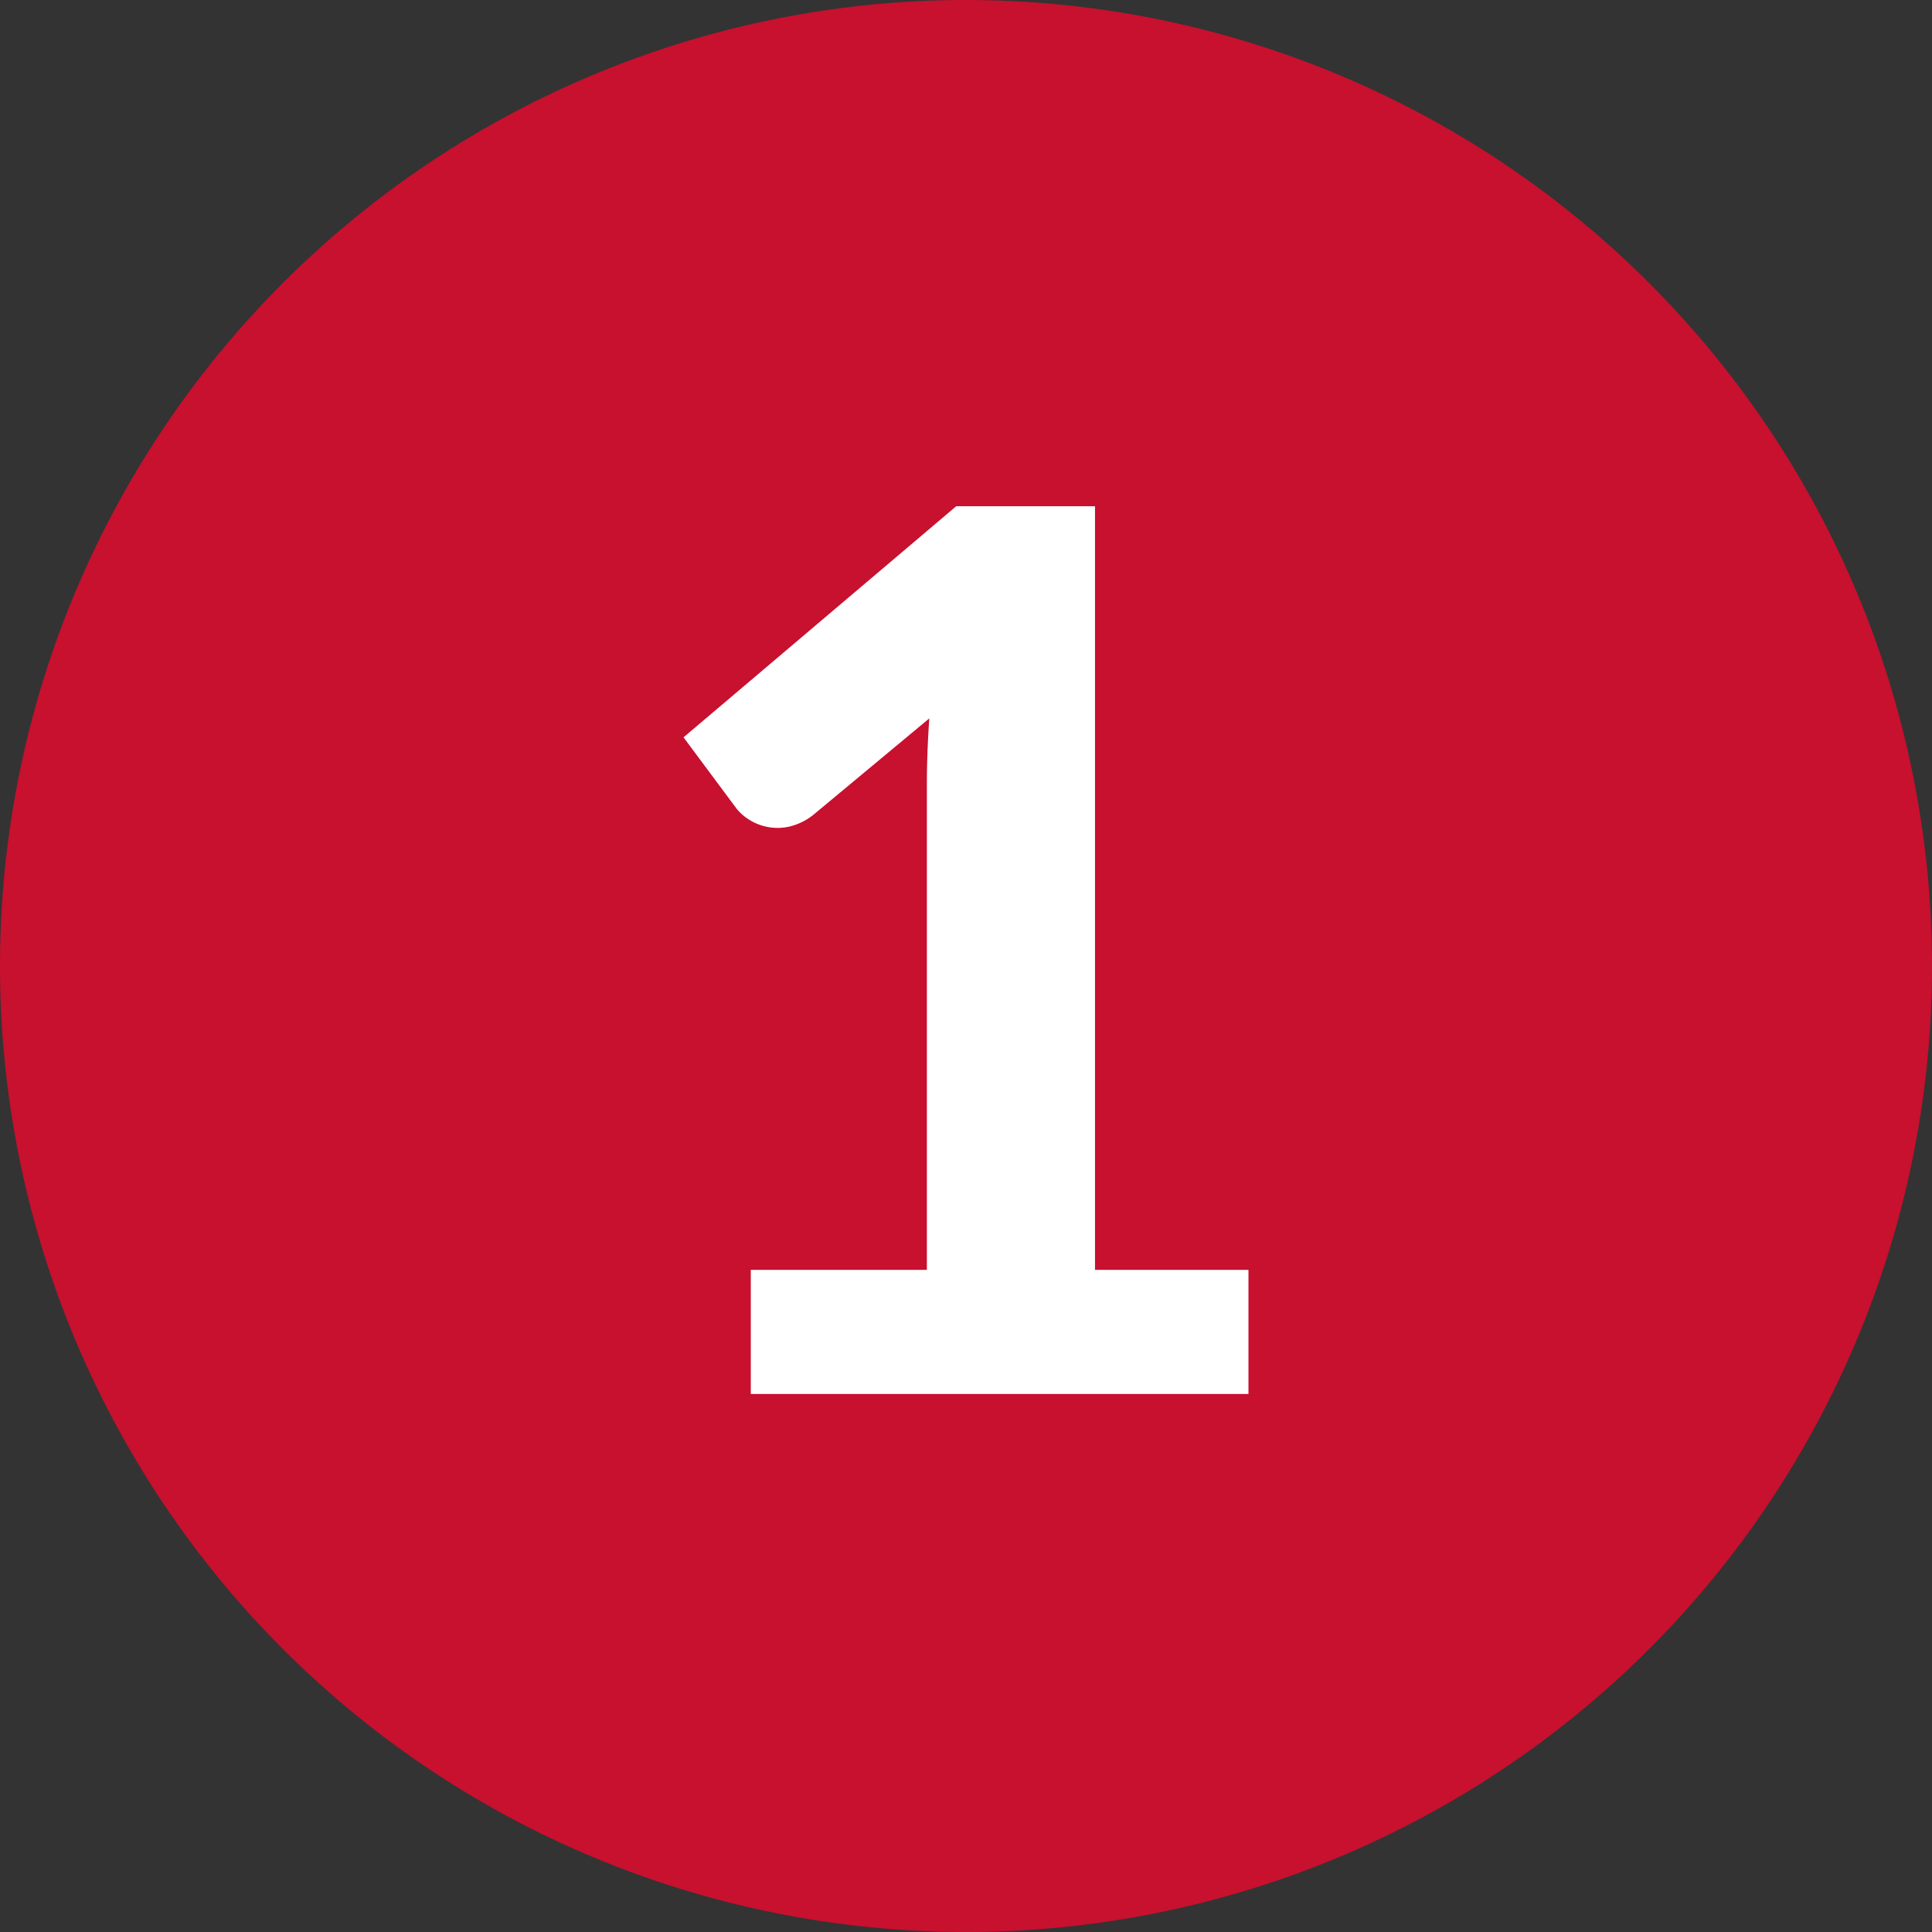
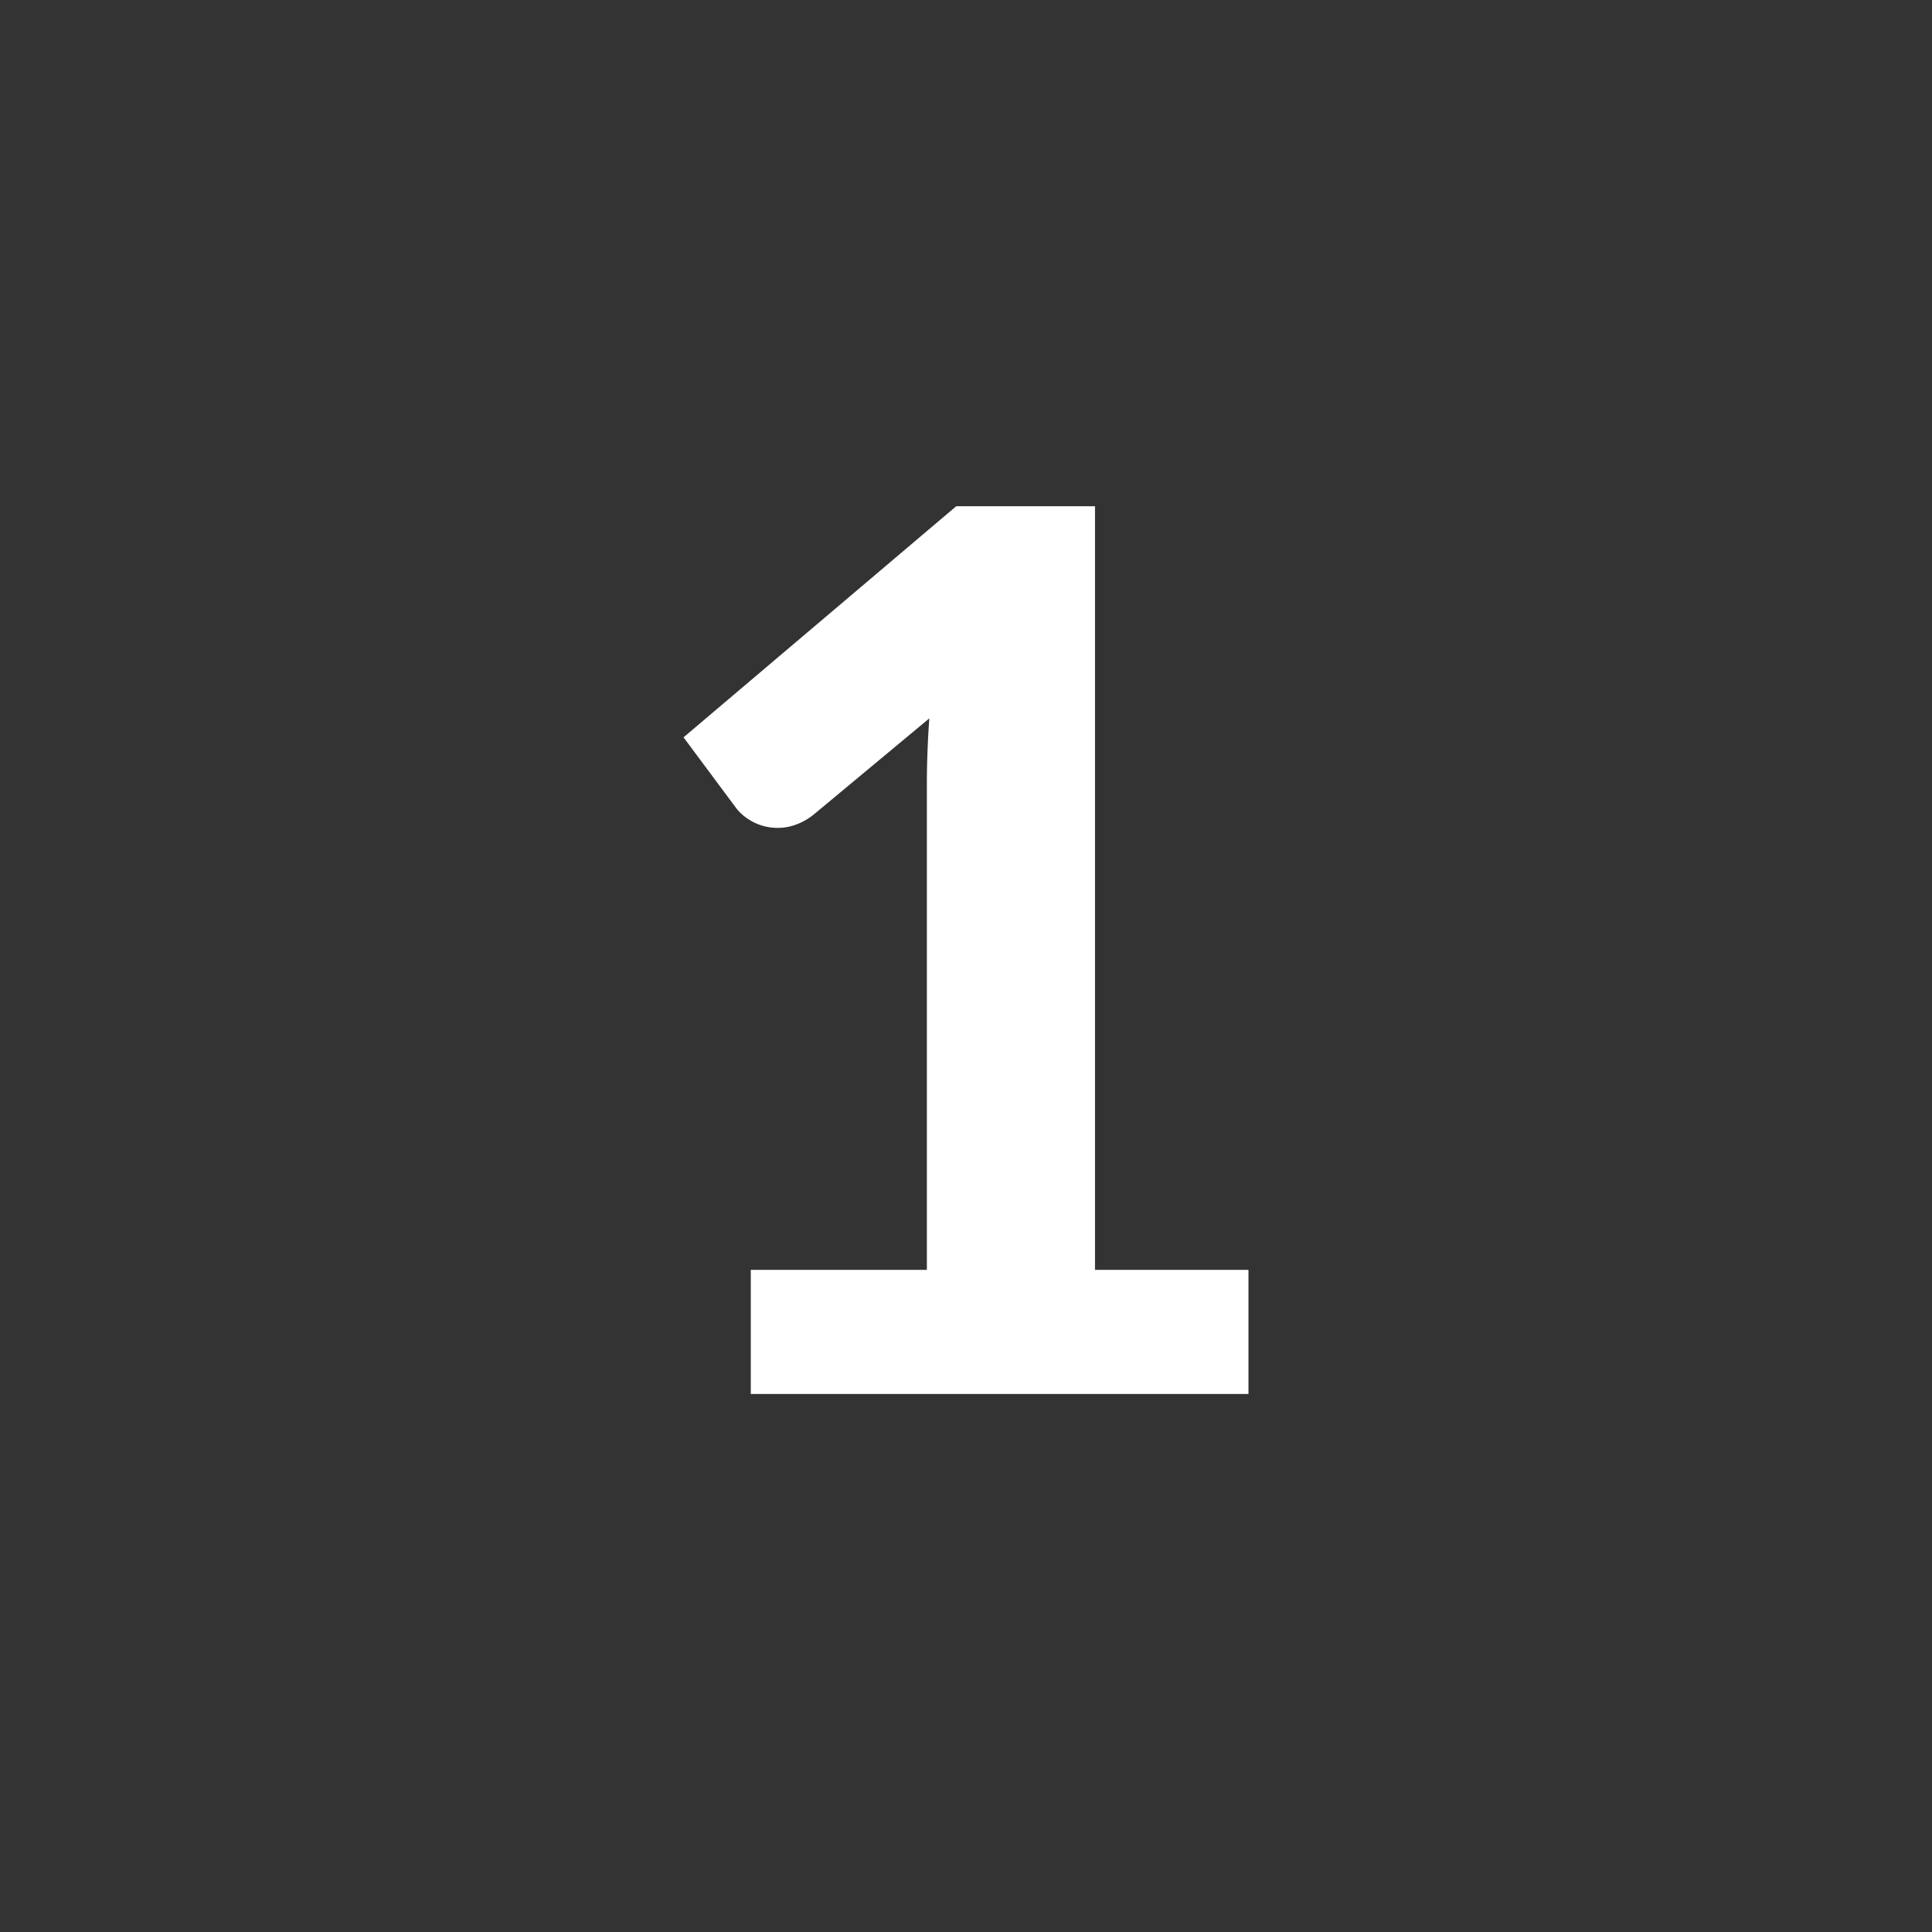
<svg xmlns="http://www.w3.org/2000/svg" width="79" height="79" viewBox="0 0 79 79">
  <rect x="0" y="0" width="79" height="79" fill="#333333" stroke="none" />
  <g id="Group_1" data-name="Group 1" transform="translate(-442 -265)">
-     <path id="Path_1" data-name="Path 1" d="M39.5,0A39.5,39.5,0,1,1,0,39.5,39.5,39.5,0,0,1,39.5,0Z" transform="translate(442 265)" fill="#c8102f" />
    <path id="Path_2" data-name="Path 2" d="M51.05,43.925V49H30.7V43.925h7.2V24.075q0-.65.025-1.325T38,21.375l-4.75,3.95a2.508,2.508,0,0,1-.975.475,2.19,2.19,0,0,1-.9.012,2.147,2.147,0,0,1-.75-.3,2.041,2.041,0,0,1-.5-.438L27.95,22.15,39.1,12.7h5.675V43.925Z" transform="translate(442 273)" fill="#fff" />
  </g>
</svg>